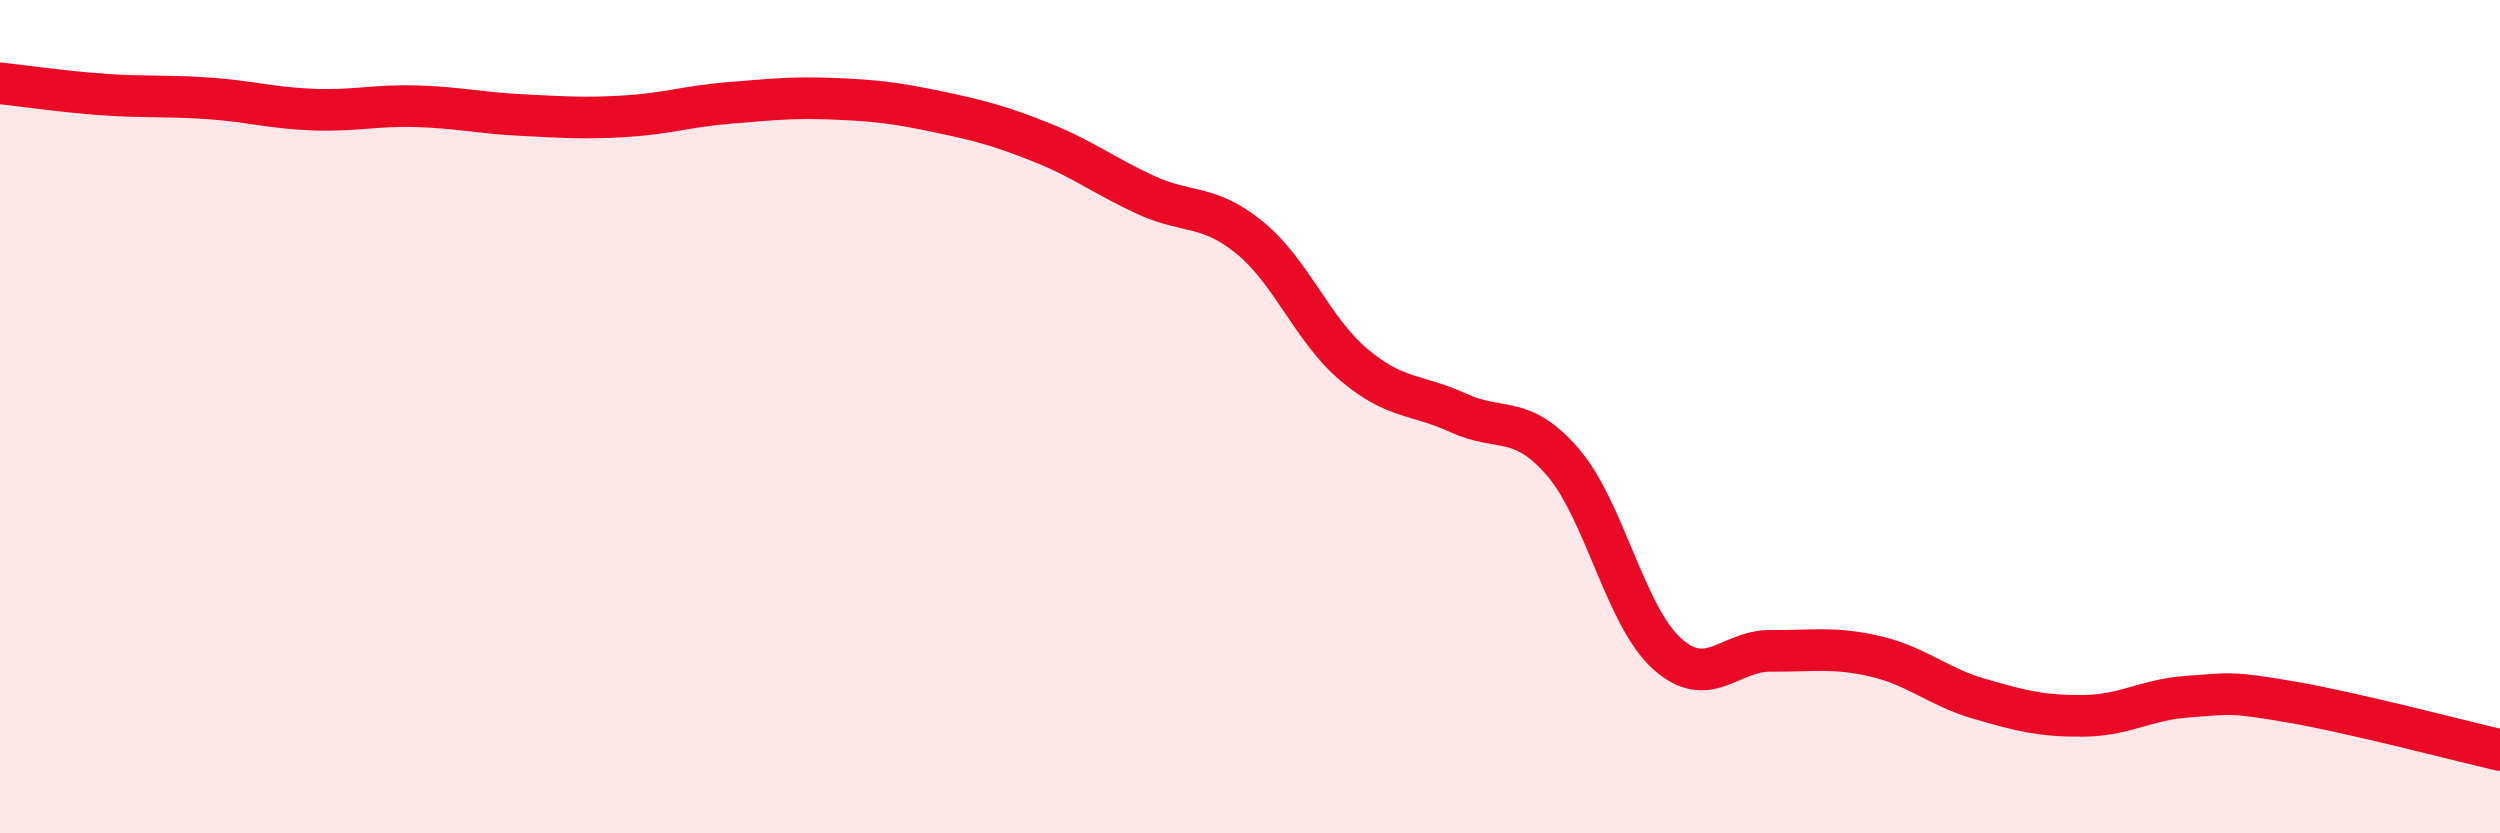
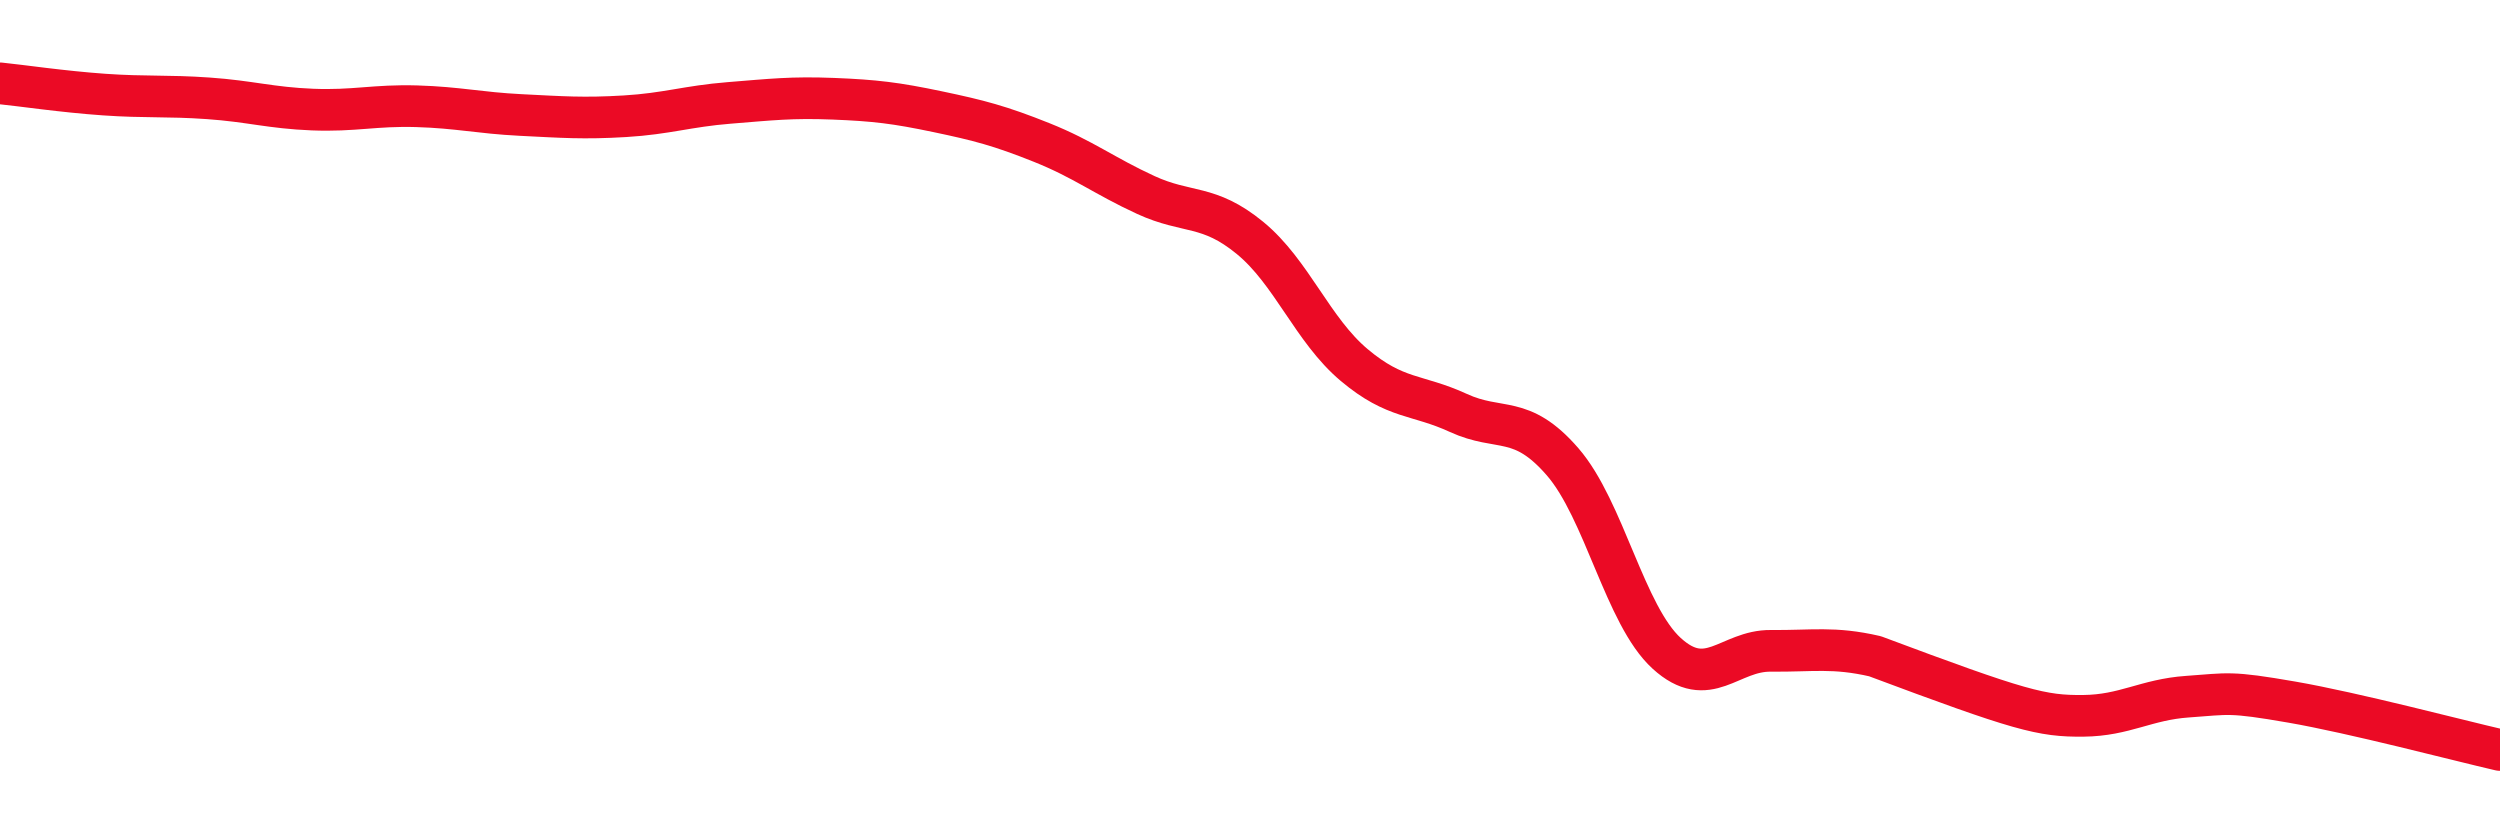
<svg xmlns="http://www.w3.org/2000/svg" width="60" height="20" viewBox="0 0 60 20">
-   <path d="M 0,2 C 0.5,2.05 1.5,2.2 2.5,2.27 C 3.5,2.34 4,2.29 5,2.36 C 6,2.43 6.5,2.59 7.5,2.63 C 8.5,2.67 9,2.52 10,2.55 C 11,2.58 11.5,2.71 12.5,2.76 C 13.5,2.81 14,2.85 15,2.79 C 16,2.73 16.5,2.55 17.5,2.47 C 18.5,2.39 19,2.33 20,2.37 C 21,2.41 21.5,2.47 22.5,2.68 C 23.5,2.89 24,3.02 25,3.42 C 26,3.82 26.5,4.22 27.5,4.68 C 28.5,5.14 29,4.89 30,5.71 C 31,6.53 31.5,7.92 32.5,8.76 C 33.5,9.6 34,9.45 35,9.91 C 36,10.37 36.5,9.93 37.5,11.08 C 38.5,12.23 39,14.77 40,15.68 C 41,16.59 41.5,15.61 42.5,15.62 C 43.5,15.63 44,15.52 45,15.75 C 46,15.98 46.5,16.48 47.5,16.77 C 48.5,17.06 49,17.19 50,17.18 C 51,17.17 51.5,16.79 52.5,16.72 C 53.5,16.65 53.5,16.59 55,16.85 C 56.5,17.11 59,17.77 60,18L60 20L0 20Z" fill="#EB0A25" opacity="0.1" stroke-linecap="round" stroke-linejoin="round" />
-   <path d="M 0,2 C 0.5,2.05 1.5,2.2 2.5,2.27 C 3.5,2.34 4,2.29 5,2.36 C 6,2.43 6.5,2.59 7.5,2.63 C 8.5,2.67 9,2.52 10,2.55 C 11,2.58 11.5,2.71 12.5,2.76 C 13.5,2.81 14,2.85 15,2.79 C 16,2.73 16.5,2.55 17.5,2.47 C 18.5,2.39 19,2.33 20,2.37 C 21,2.41 21.5,2.47 22.5,2.68 C 23.5,2.89 24,3.02 25,3.42 C 26,3.82 26.5,4.22 27.5,4.68 C 28.5,5.14 29,4.89 30,5.71 C 31,6.53 31.5,7.92 32.5,8.76 C 33.5,9.6 34,9.45 35,9.91 C 36,10.37 36.5,9.93 37.5,11.08 C 38.5,12.23 39,14.77 40,15.68 C 41,16.59 41.5,15.61 42.5,15.62 C 43.5,15.63 44,15.52 45,15.75 C 46,15.98 46.5,16.48 47.5,16.77 C 48.5,17.06 49,17.19 50,17.18 C 51,17.17 51.5,16.79 52.5,16.72 C 53.5,16.65 53.5,16.59 55,16.85 C 56.5,17.11 59,17.77 60,18" stroke="#EB0A25" stroke-width="1" fill="none" stroke-linecap="round" stroke-linejoin="round" />
+   <path d="M 0,2 C 0.5,2.05 1.5,2.2 2.5,2.27 C 3.5,2.34 4,2.29 5,2.36 C 6,2.43 6.5,2.59 7.5,2.63 C 8.5,2.67 9,2.52 10,2.55 C 11,2.58 11.5,2.71 12.5,2.76 C 13.5,2.81 14,2.85 15,2.79 C 16,2.73 16.5,2.55 17.5,2.47 C 18.5,2.39 19,2.33 20,2.37 C 21,2.41 21.5,2.47 22.5,2.68 C 23.5,2.89 24,3.02 25,3.42 C 26,3.82 26.5,4.22 27.5,4.68 C 28.5,5.14 29,4.89 30,5.71 C 31,6.53 31.5,7.92 32.5,8.76 C 33.5,9.6 34,9.45 35,9.91 C 36,10.37 36.5,9.93 37.5,11.08 C 38.5,12.23 39,14.77 40,15.68 C 41,16.59 41.5,15.61 42.5,15.62 C 43.5,15.63 44,15.52 45,15.75 C 48.5,17.06 49,17.19 50,17.18 C 51,17.17 51.5,16.79 52.5,16.72 C 53.5,16.65 53.5,16.59 55,16.85 C 56.5,17.11 59,17.77 60,18" stroke="#EB0A25" stroke-width="1" fill="none" stroke-linecap="round" stroke-linejoin="round" />
</svg>